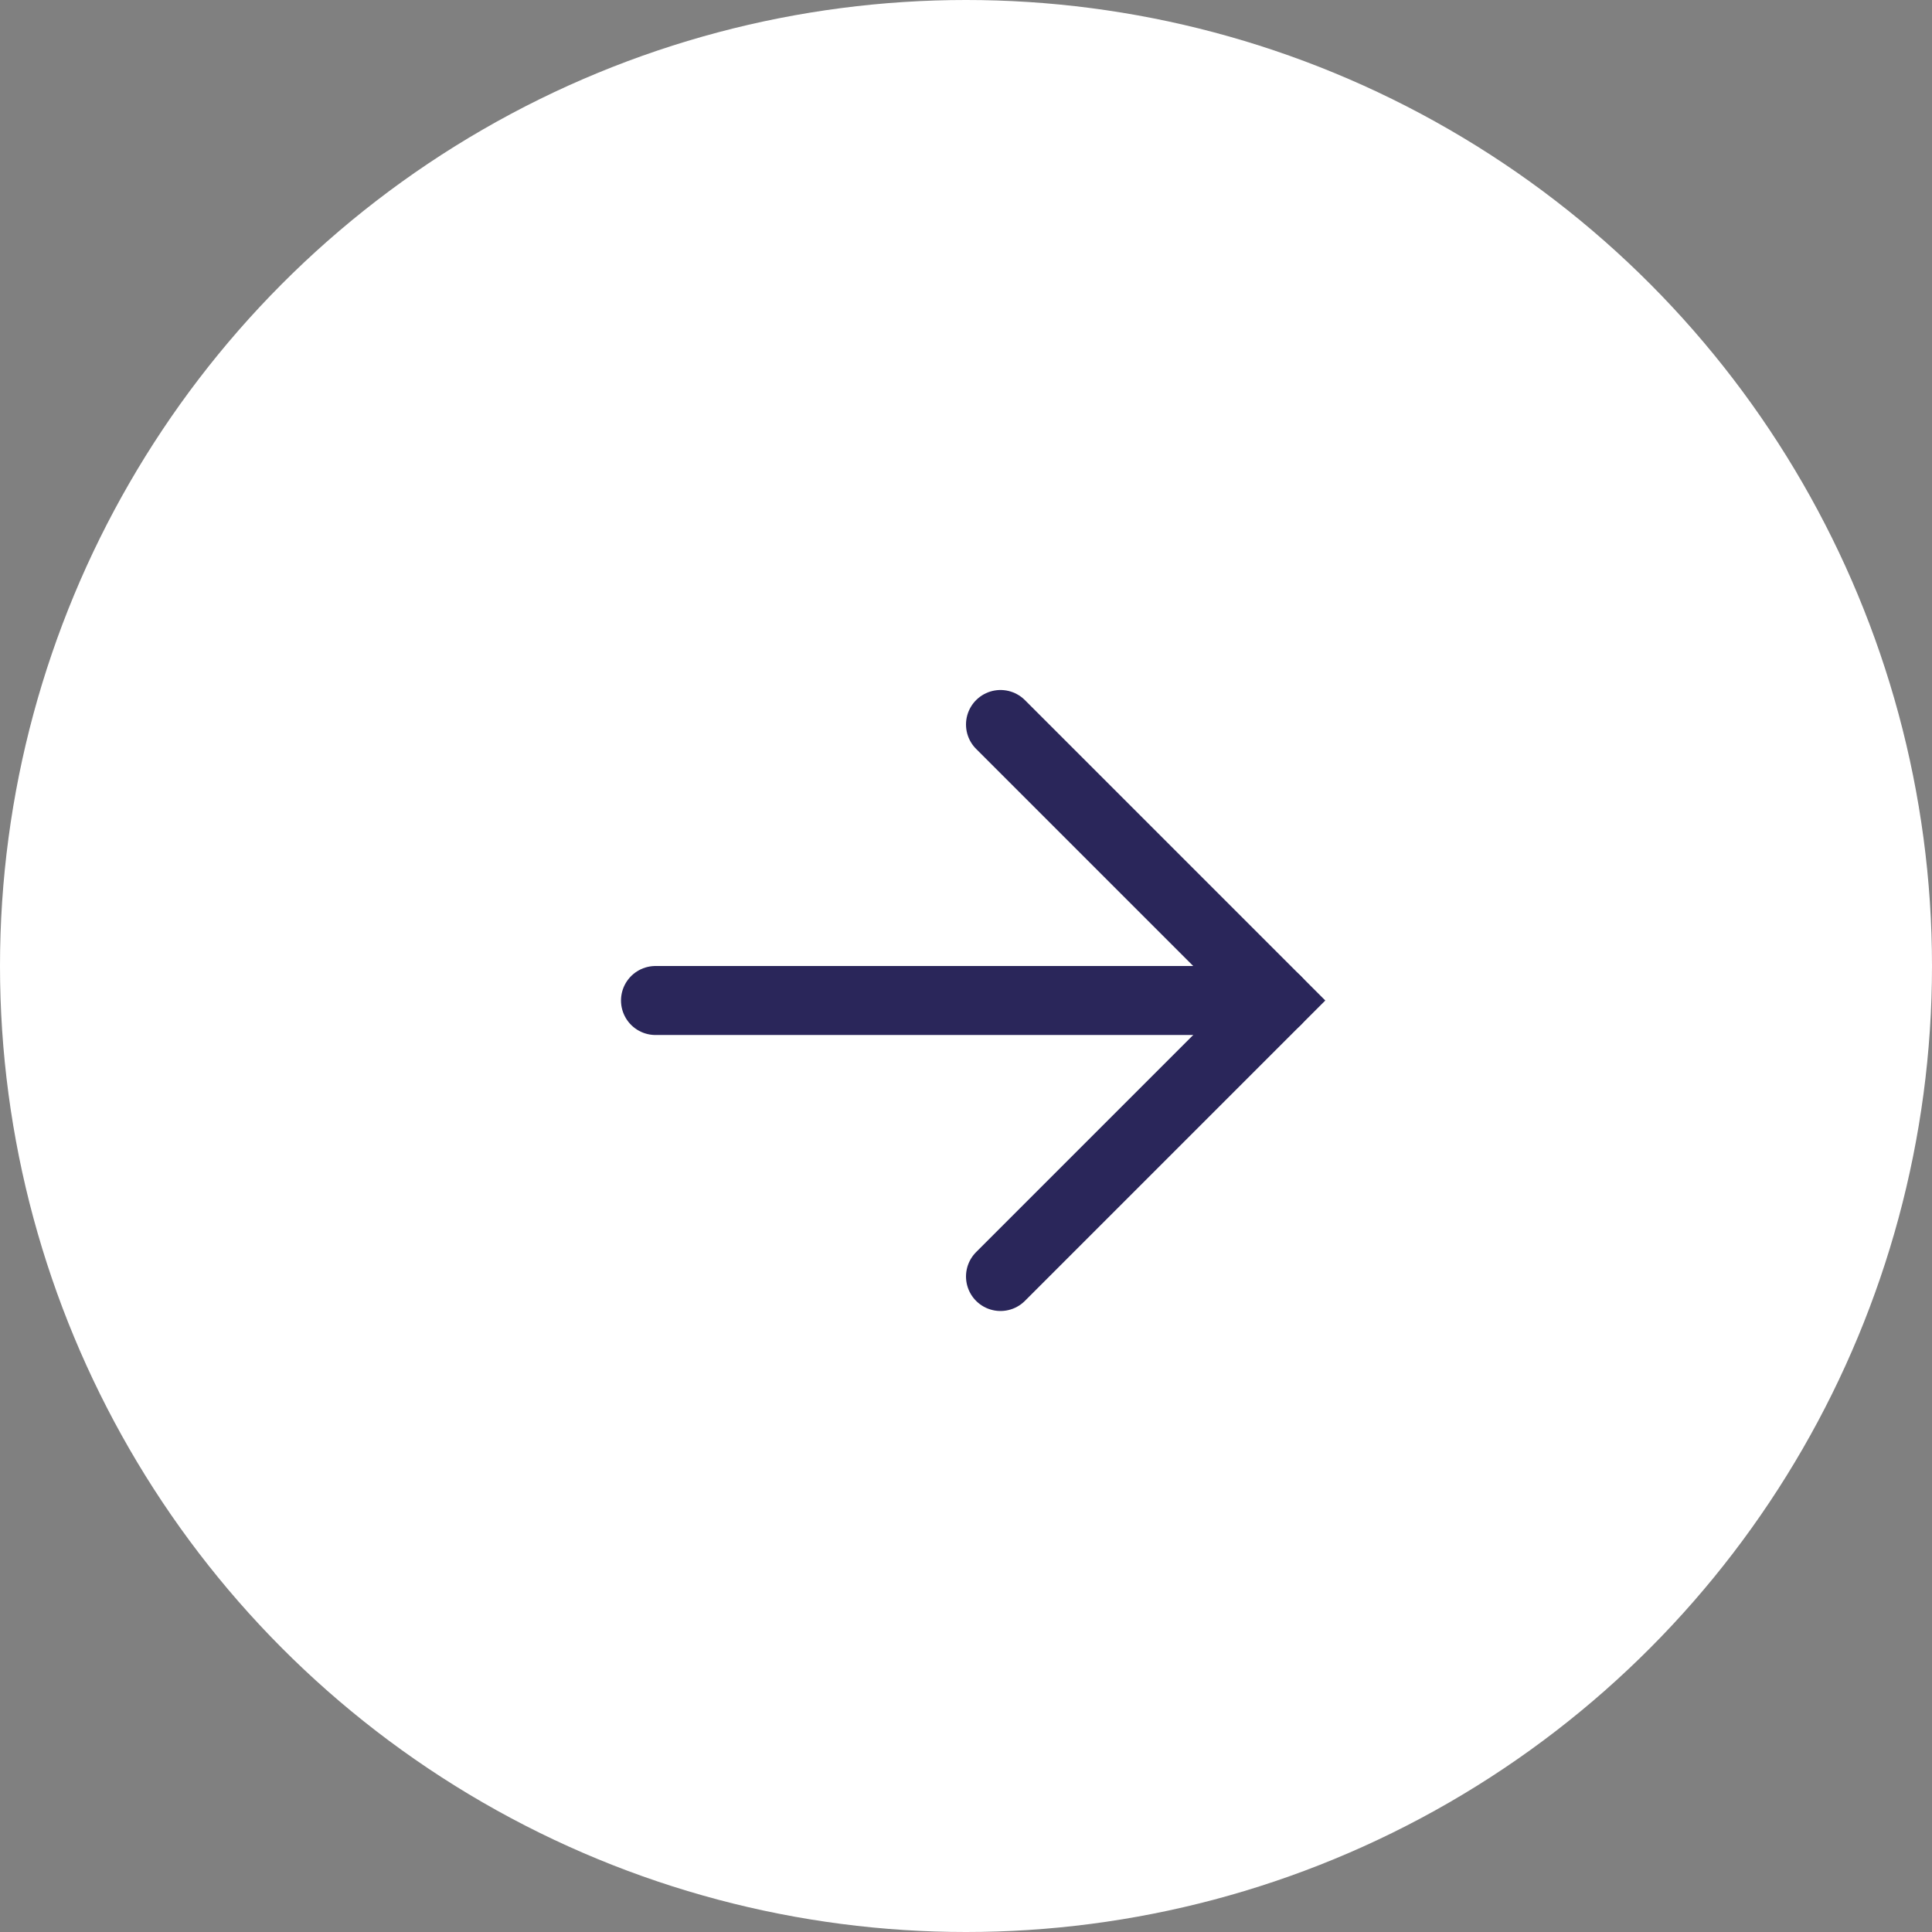
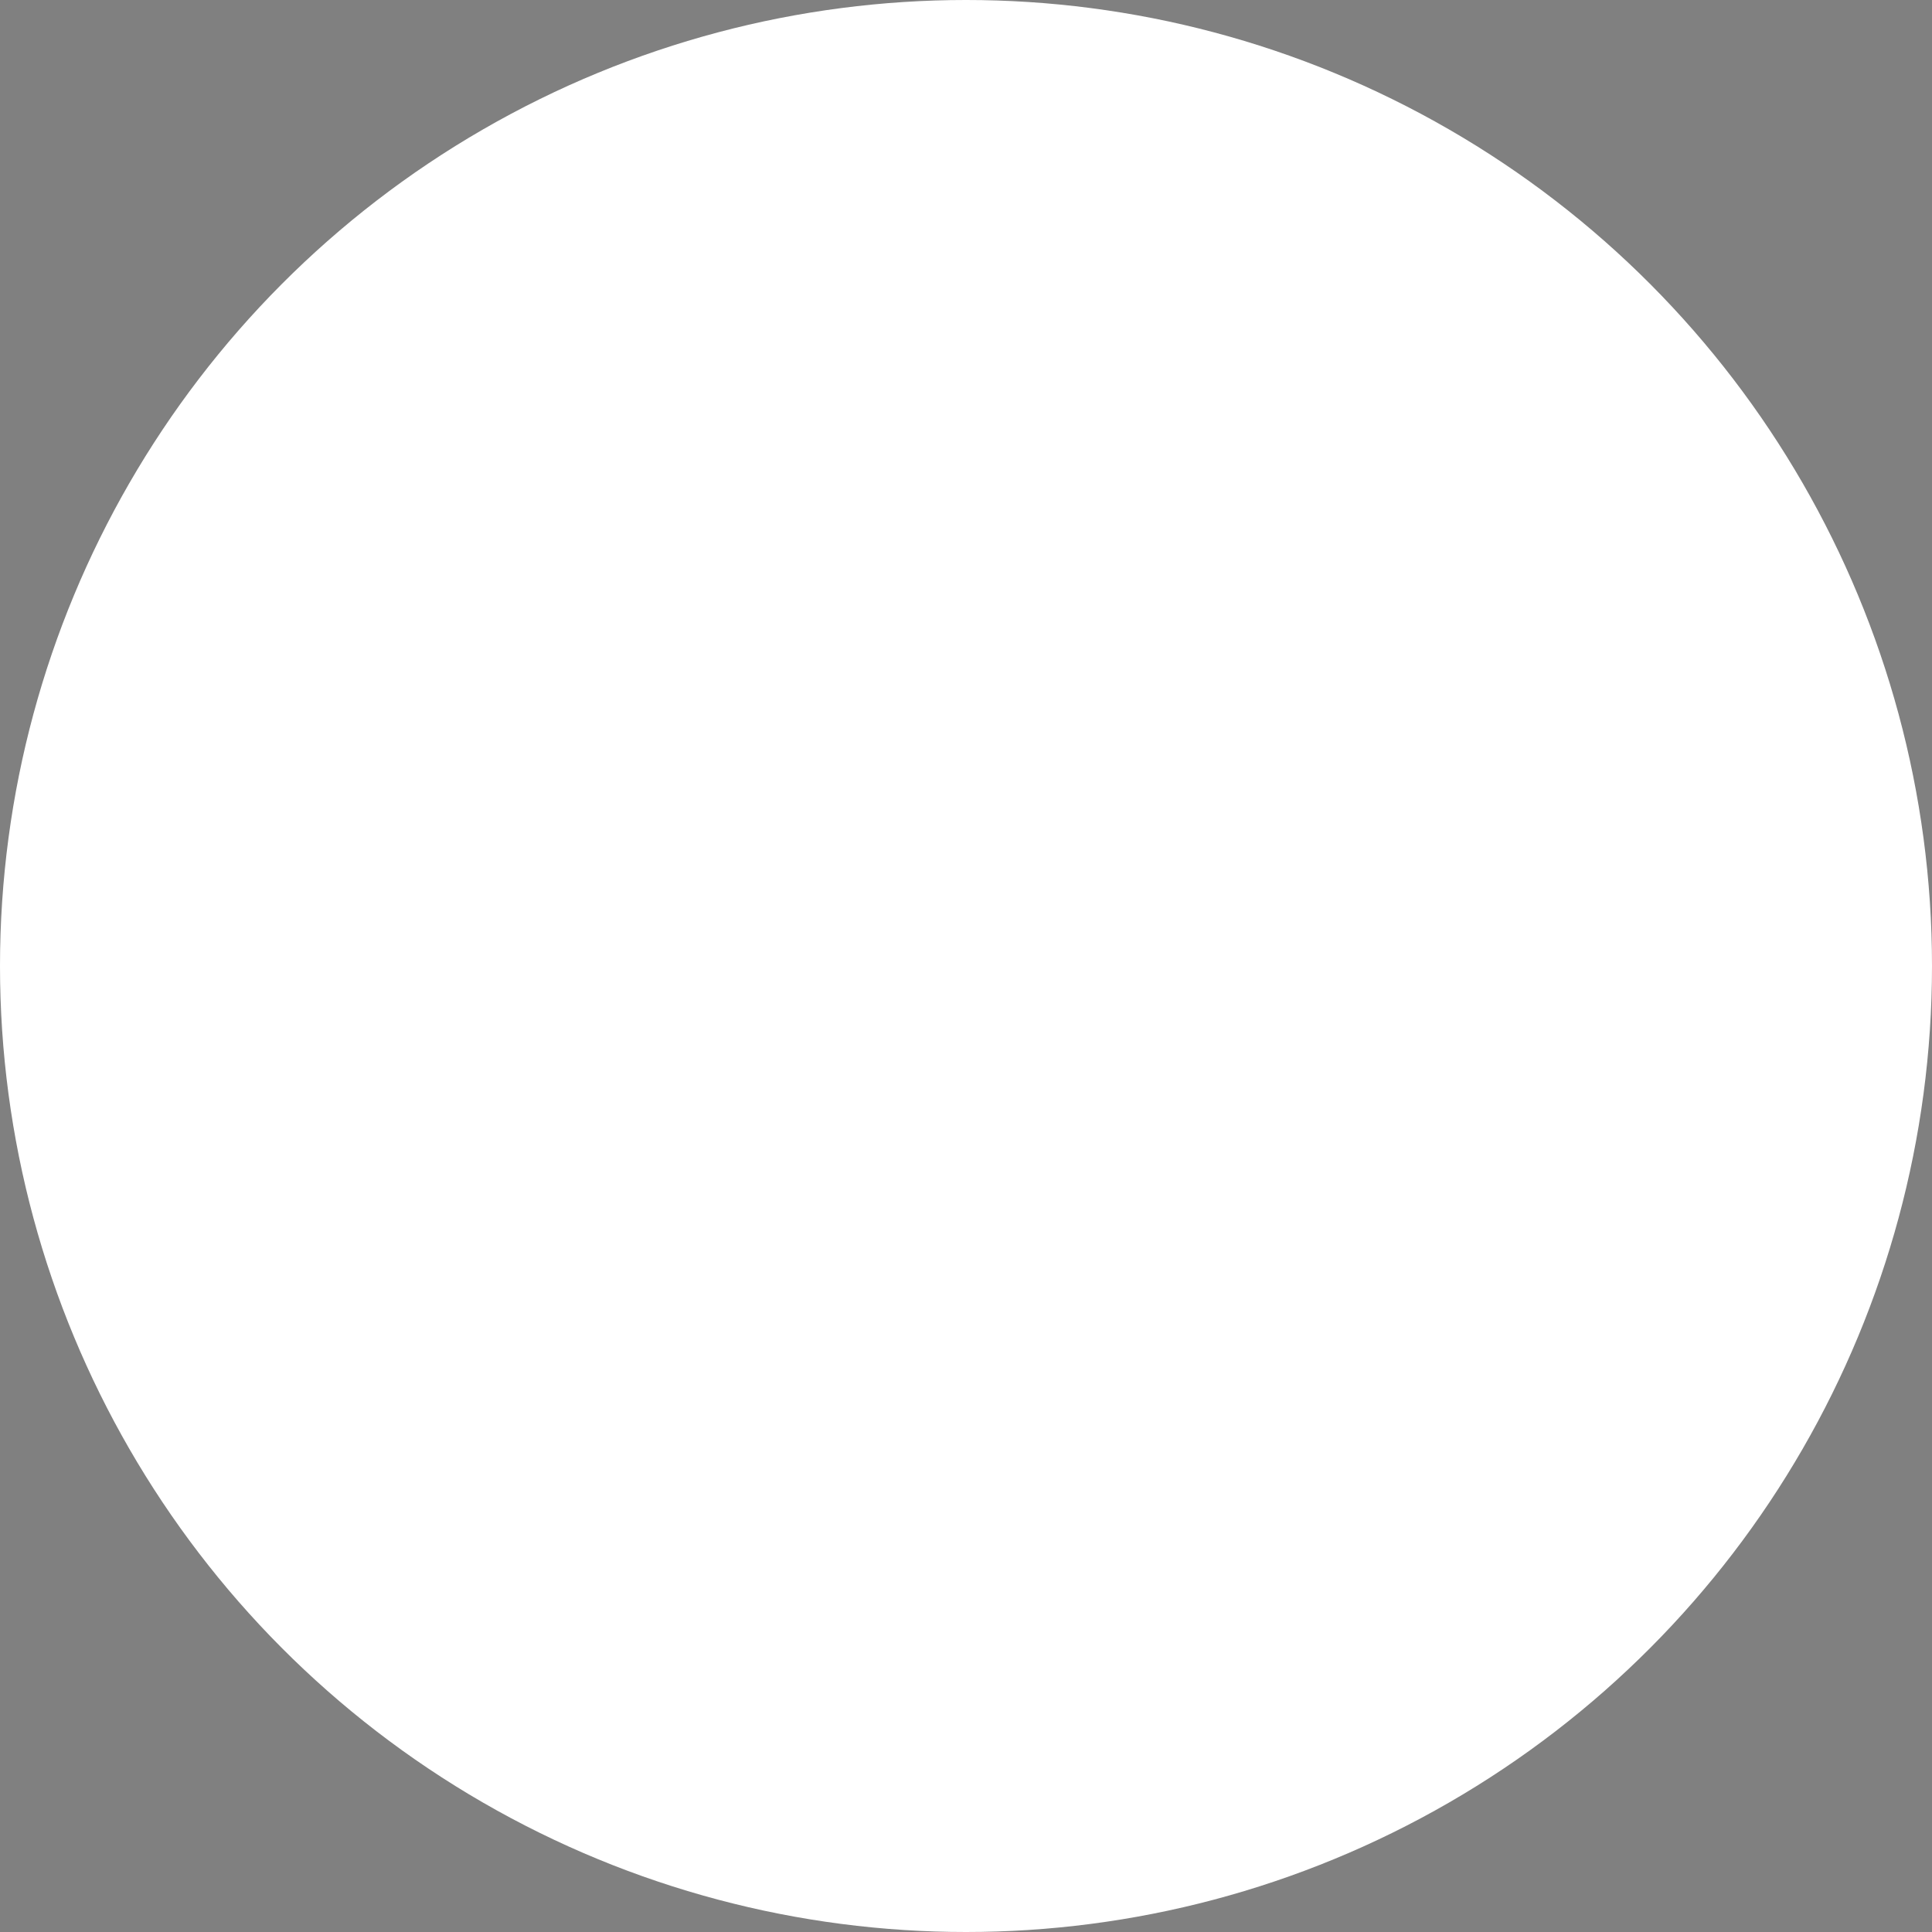
<svg xmlns="http://www.w3.org/2000/svg" width="100%" height="100%" viewBox="0 0 28 28" version="1.1" xml:space="preserve" style="fill-rule:evenodd;clip-rule:evenodd;stroke-linecap:round;">
  <rect x="0" y="0" width="28" height="28" fill="#808080" stroke="none" />
  <g transform="matrix(1,0,0,1,-6,-4)">
    <circle cx="20" cy="18" r="14" style="fill:white;" />
  </g>
  <g transform="matrix(1,0,0,1,-6,-4)">
-     <path d="M15.5,18.5L24.5,18.5" style="fill:none;fill-rule:nonzero;stroke:rgb(42,38,90);stroke-width:1px;" />
-   </g>
+     </g>
  <g transform="matrix(1,0,0,1,-6,-4)">
-     <path d="M20.5,14.5L24.5,18.5L20.5,22.5" style="fill:none;fill-rule:nonzero;stroke:rgb(42,38,90);stroke-width:1px;" />
-   </g>
+     </g>
</svg>